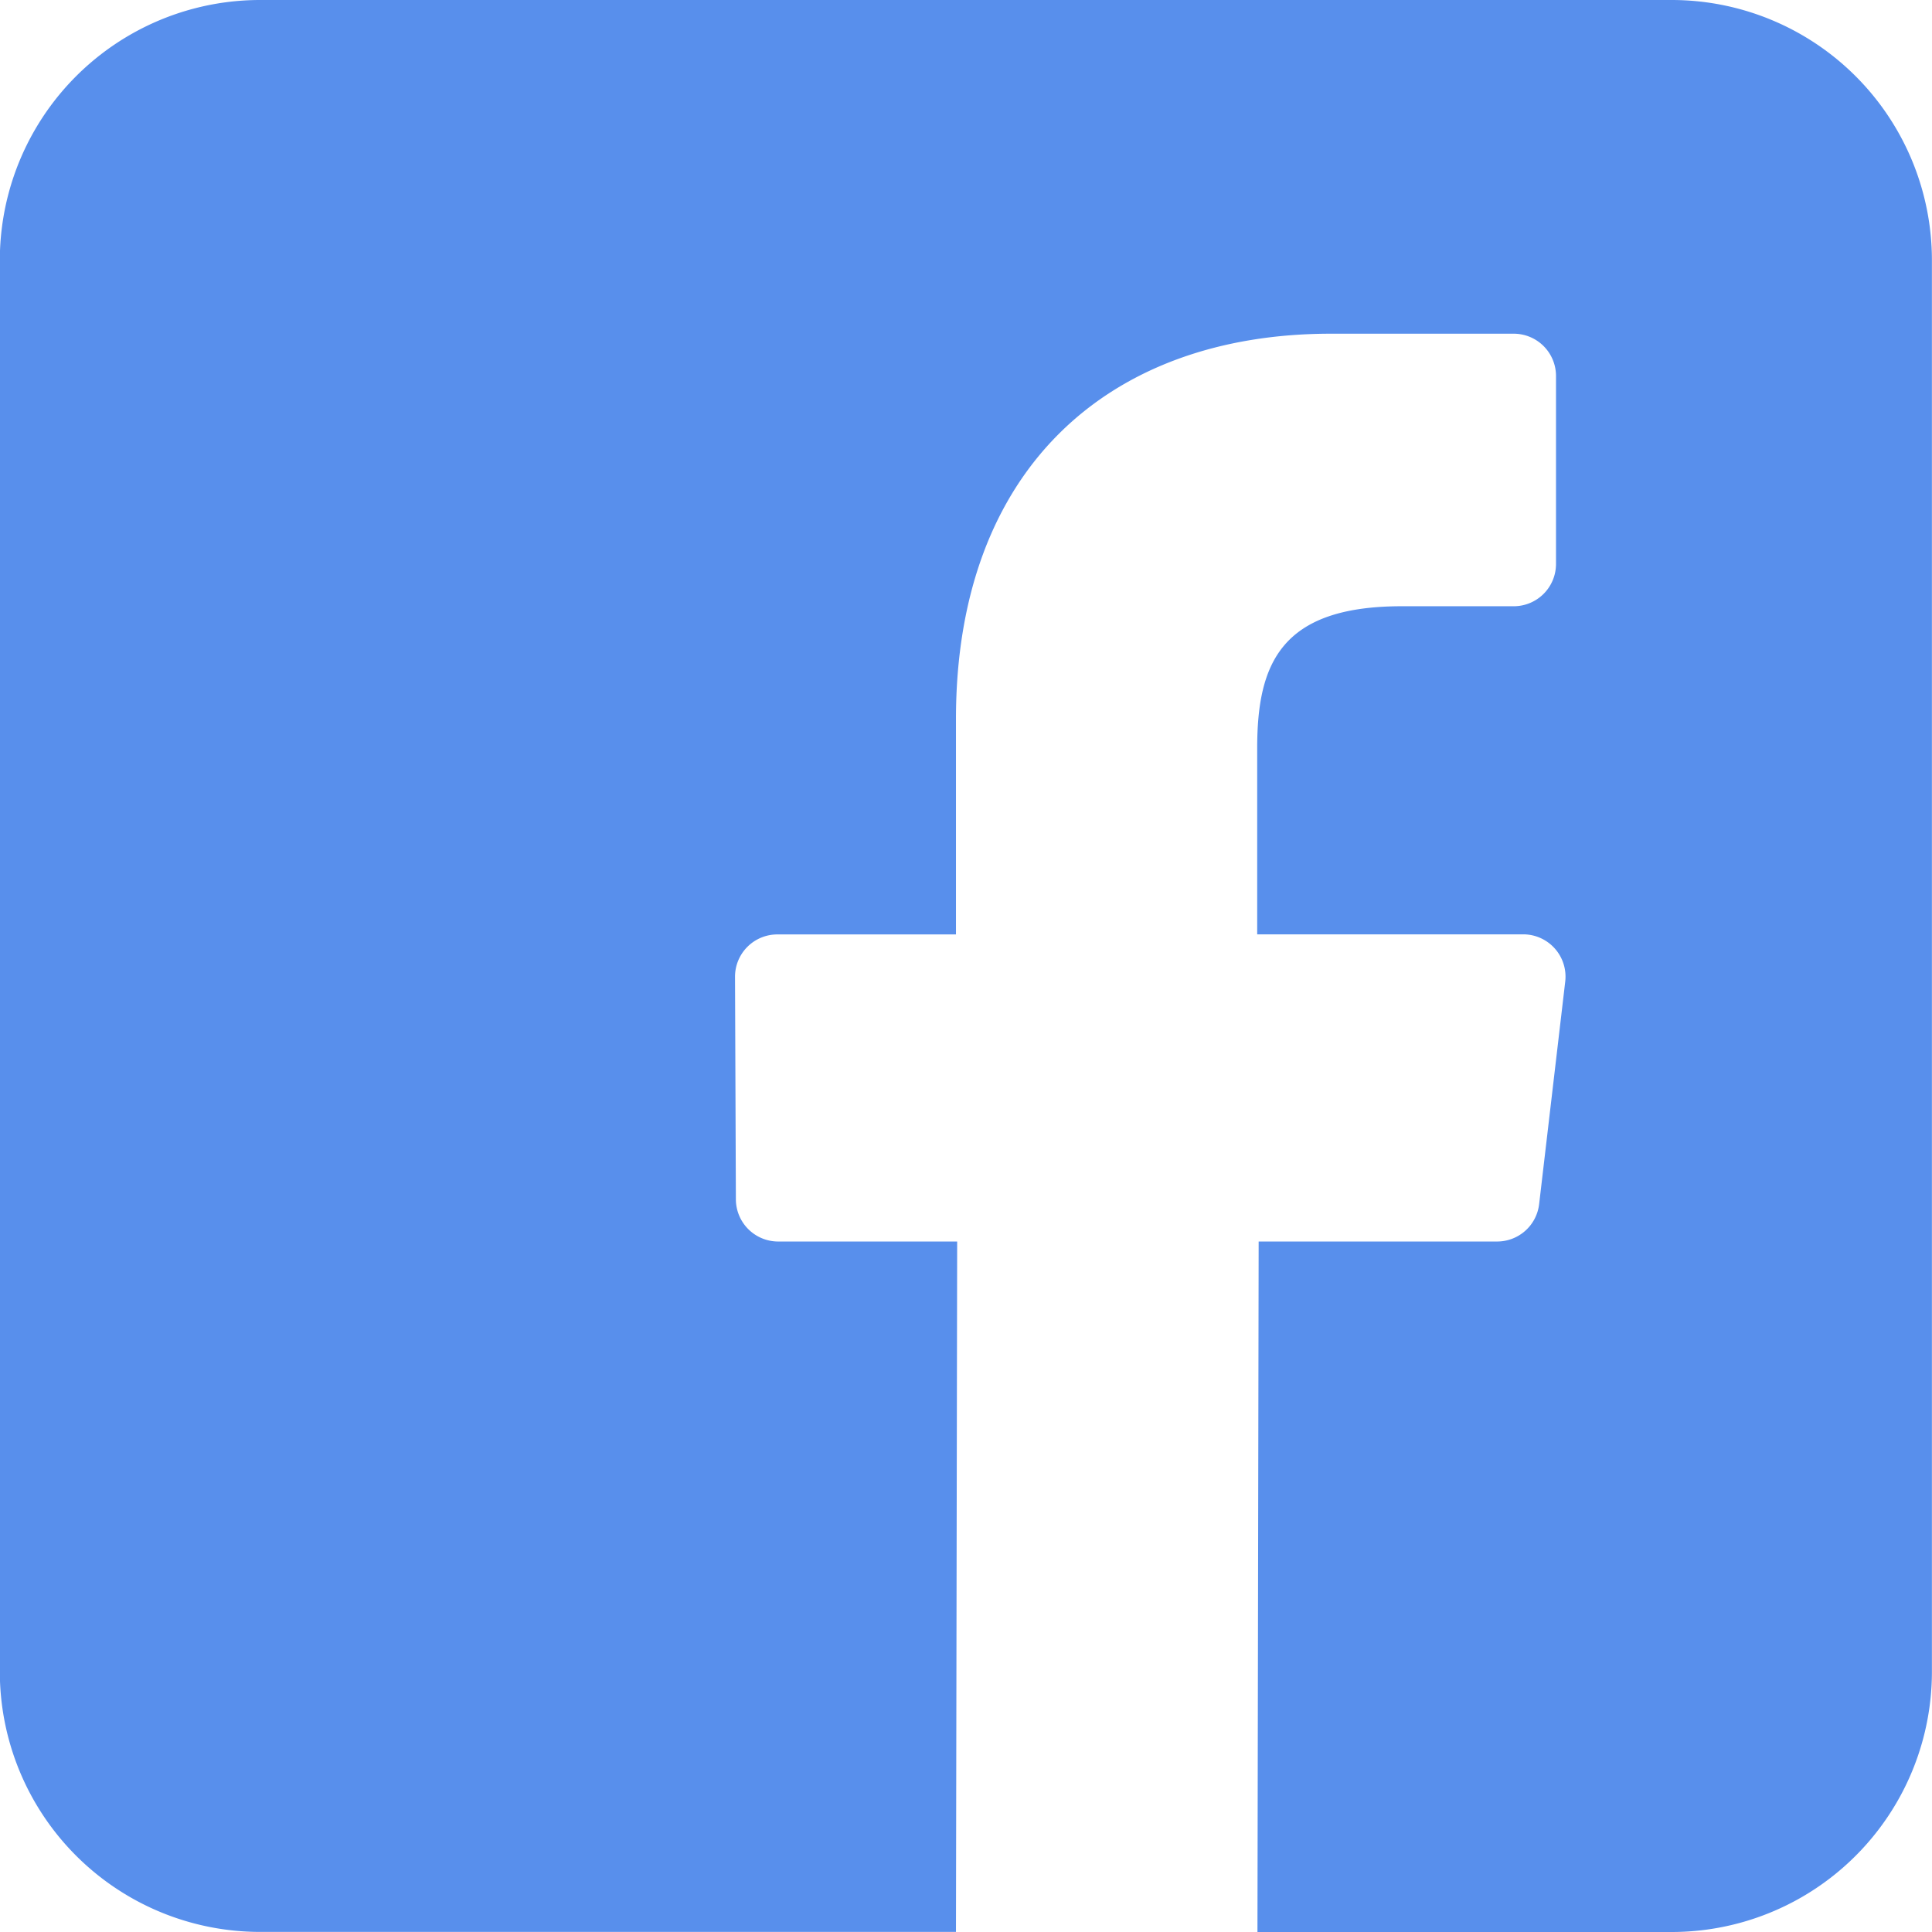
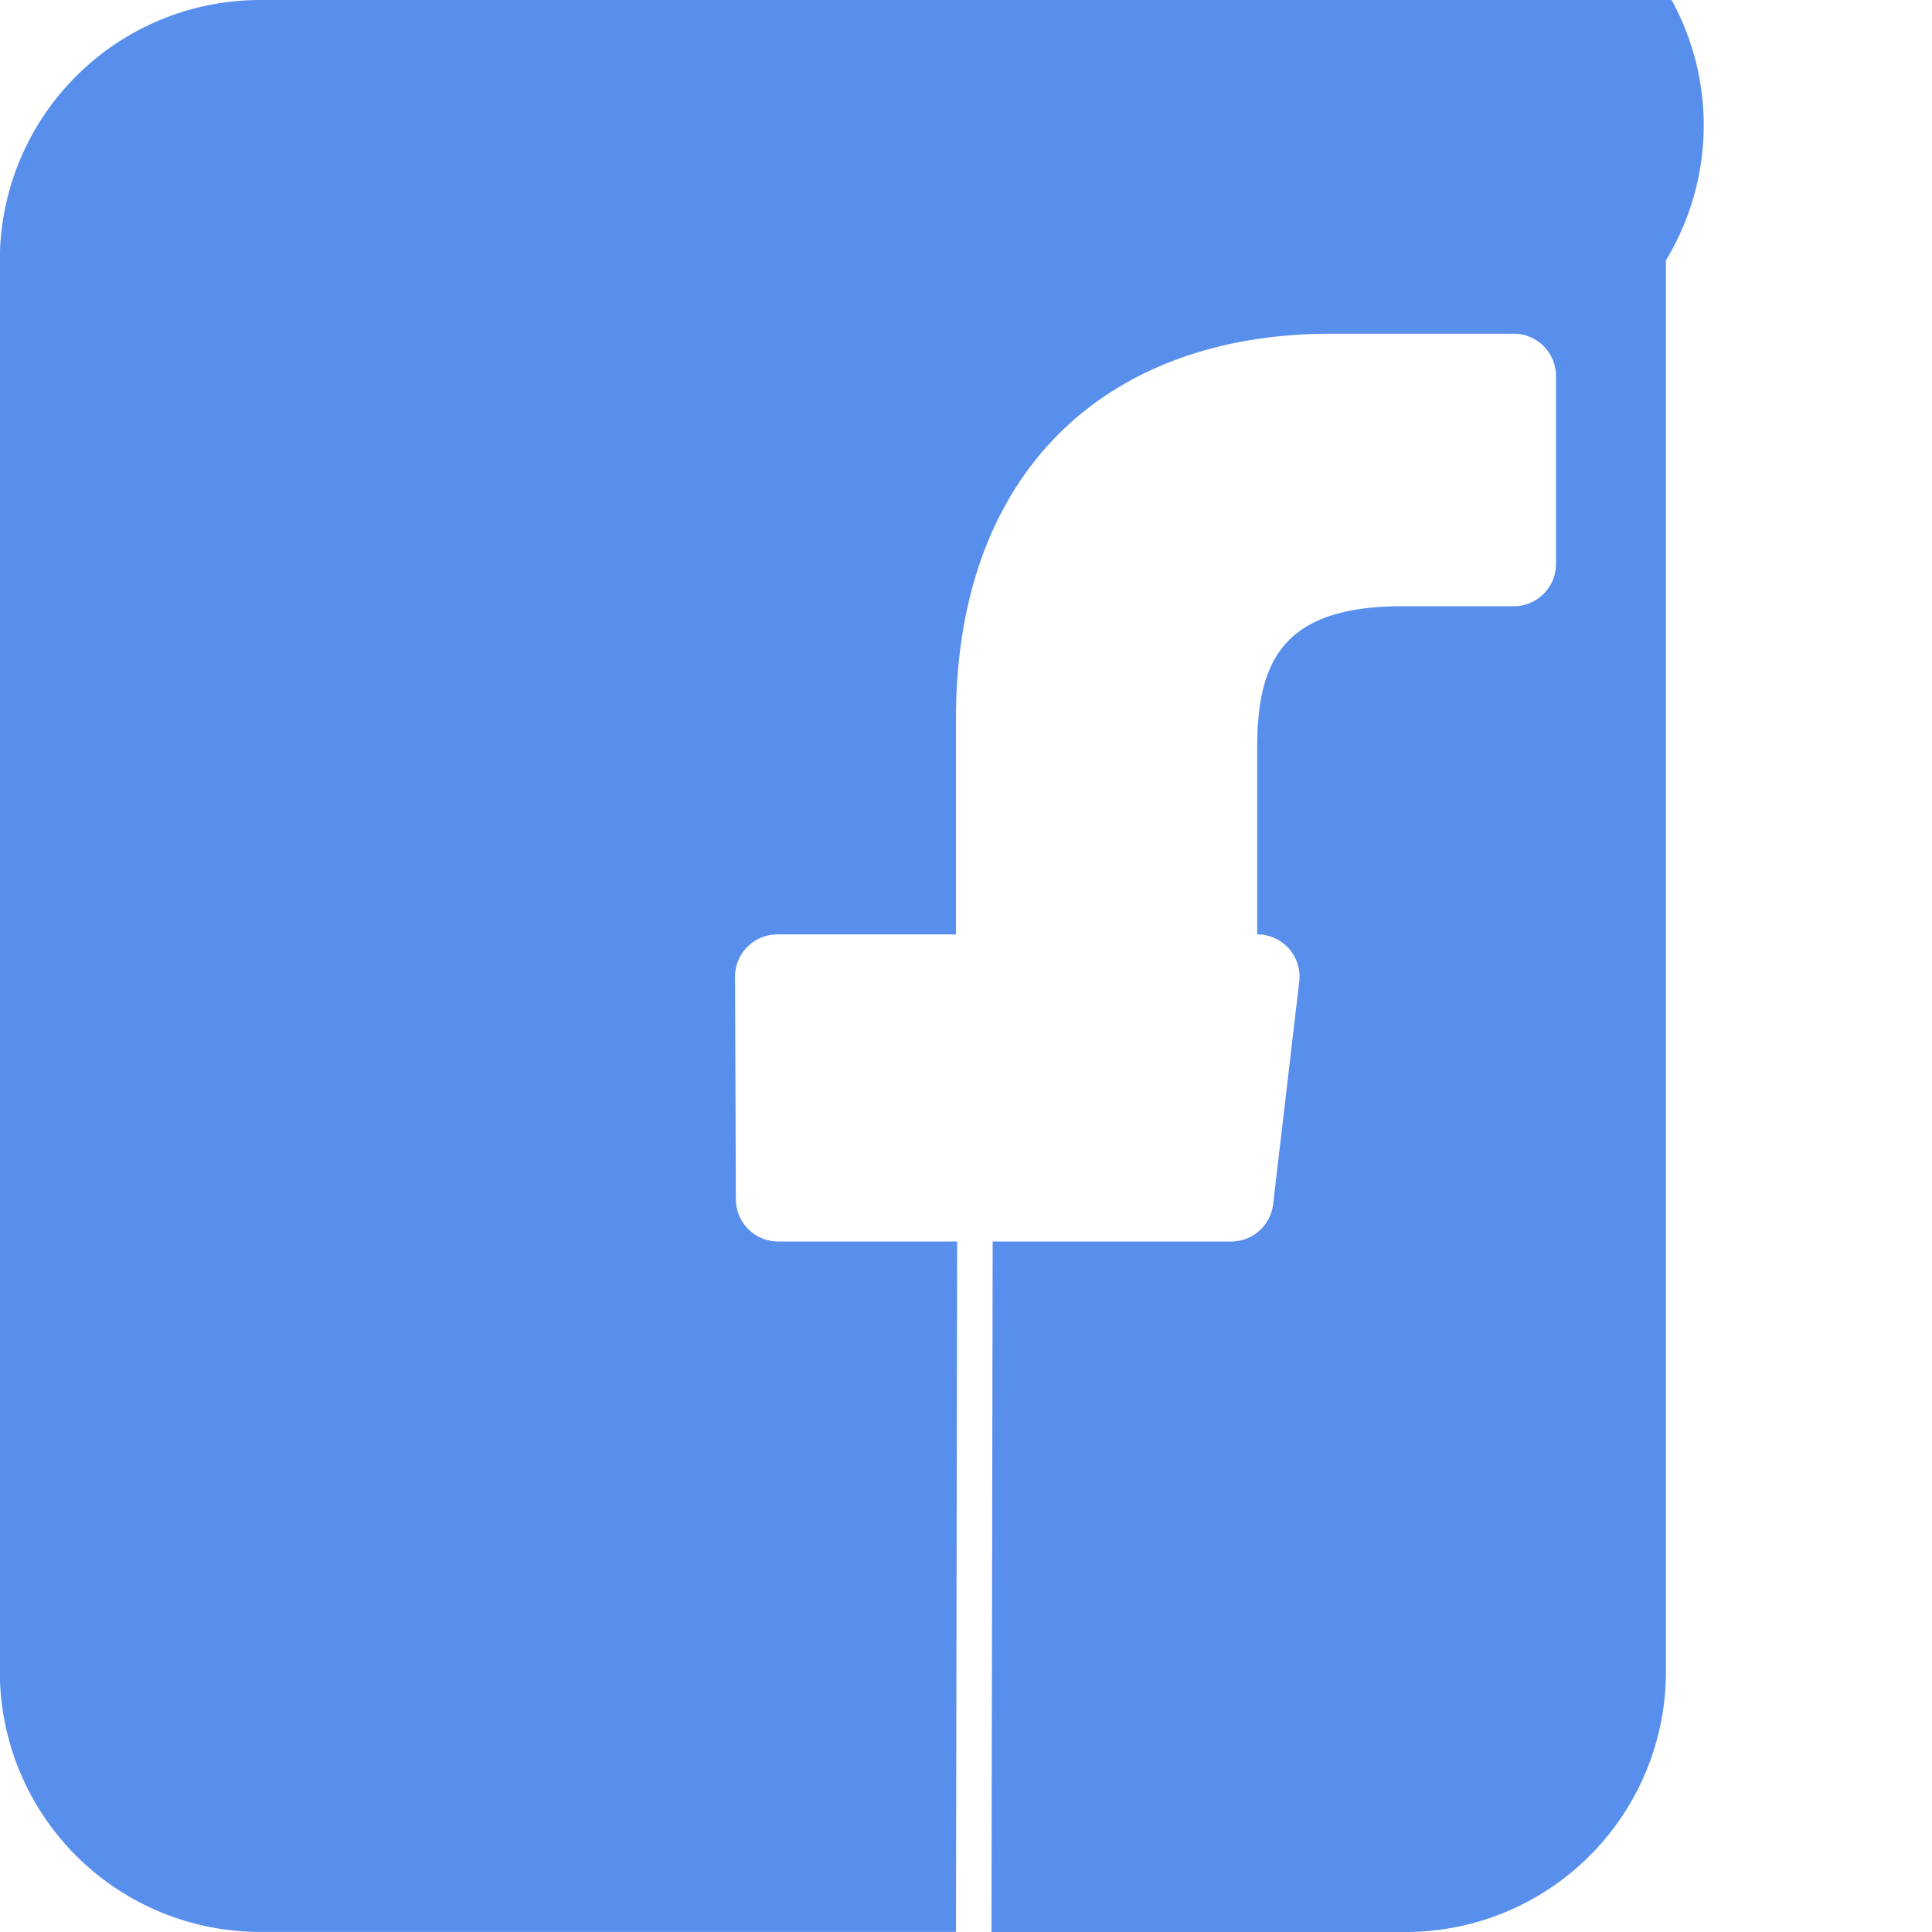
<svg xmlns="http://www.w3.org/2000/svg" width="22.429" height="22.429">
-   <path d="M19.406 0H3.022A3.022 3.022 0 00-.002 3.022v16.384a3.022 3.022 0 003.022 3.022h8.078l.014-8.015H9.034a.491.491 0 01-.491-.489l-.01-2.583a.491.491 0 01.491-.493h2.074v-2.5c0-2.9 1.769-4.474 4.354-4.474h2.121a.491.491 0 01.491.491v2.182a.491.491 0 01-.491.491h-1.3c-1.405 0-1.678.668-1.678 1.648v2.161h3.088a.491.491 0 01.488.549l-.303 2.584a.491.491 0 01-.488.433h-2.768l-.014 8.016h4.808a3.022 3.022 0 003.022-3.022V3.022A3.022 3.022 0 0019.406 0z" fill="#588fec" />
+   <path d="M19.406 0H3.022A3.022 3.022 0 00-.002 3.022v16.384a3.022 3.022 0 003.022 3.022h8.078l.014-8.015H9.034a.491.491 0 01-.491-.489l-.01-2.583a.491.491 0 01.491-.493h2.074v-2.5c0-2.9 1.769-4.474 4.354-4.474h2.121a.491.491 0 01.491.491v2.182a.491.491 0 01-.491.491h-1.3c-1.405 0-1.678.668-1.678 1.648v2.161a.491.491 0 01.488.549l-.303 2.584a.491.491 0 01-.488.433h-2.768l-.014 8.016h4.808a3.022 3.022 0 003.022-3.022V3.022A3.022 3.022 0 0019.406 0z" fill="#588fec" />
</svg>